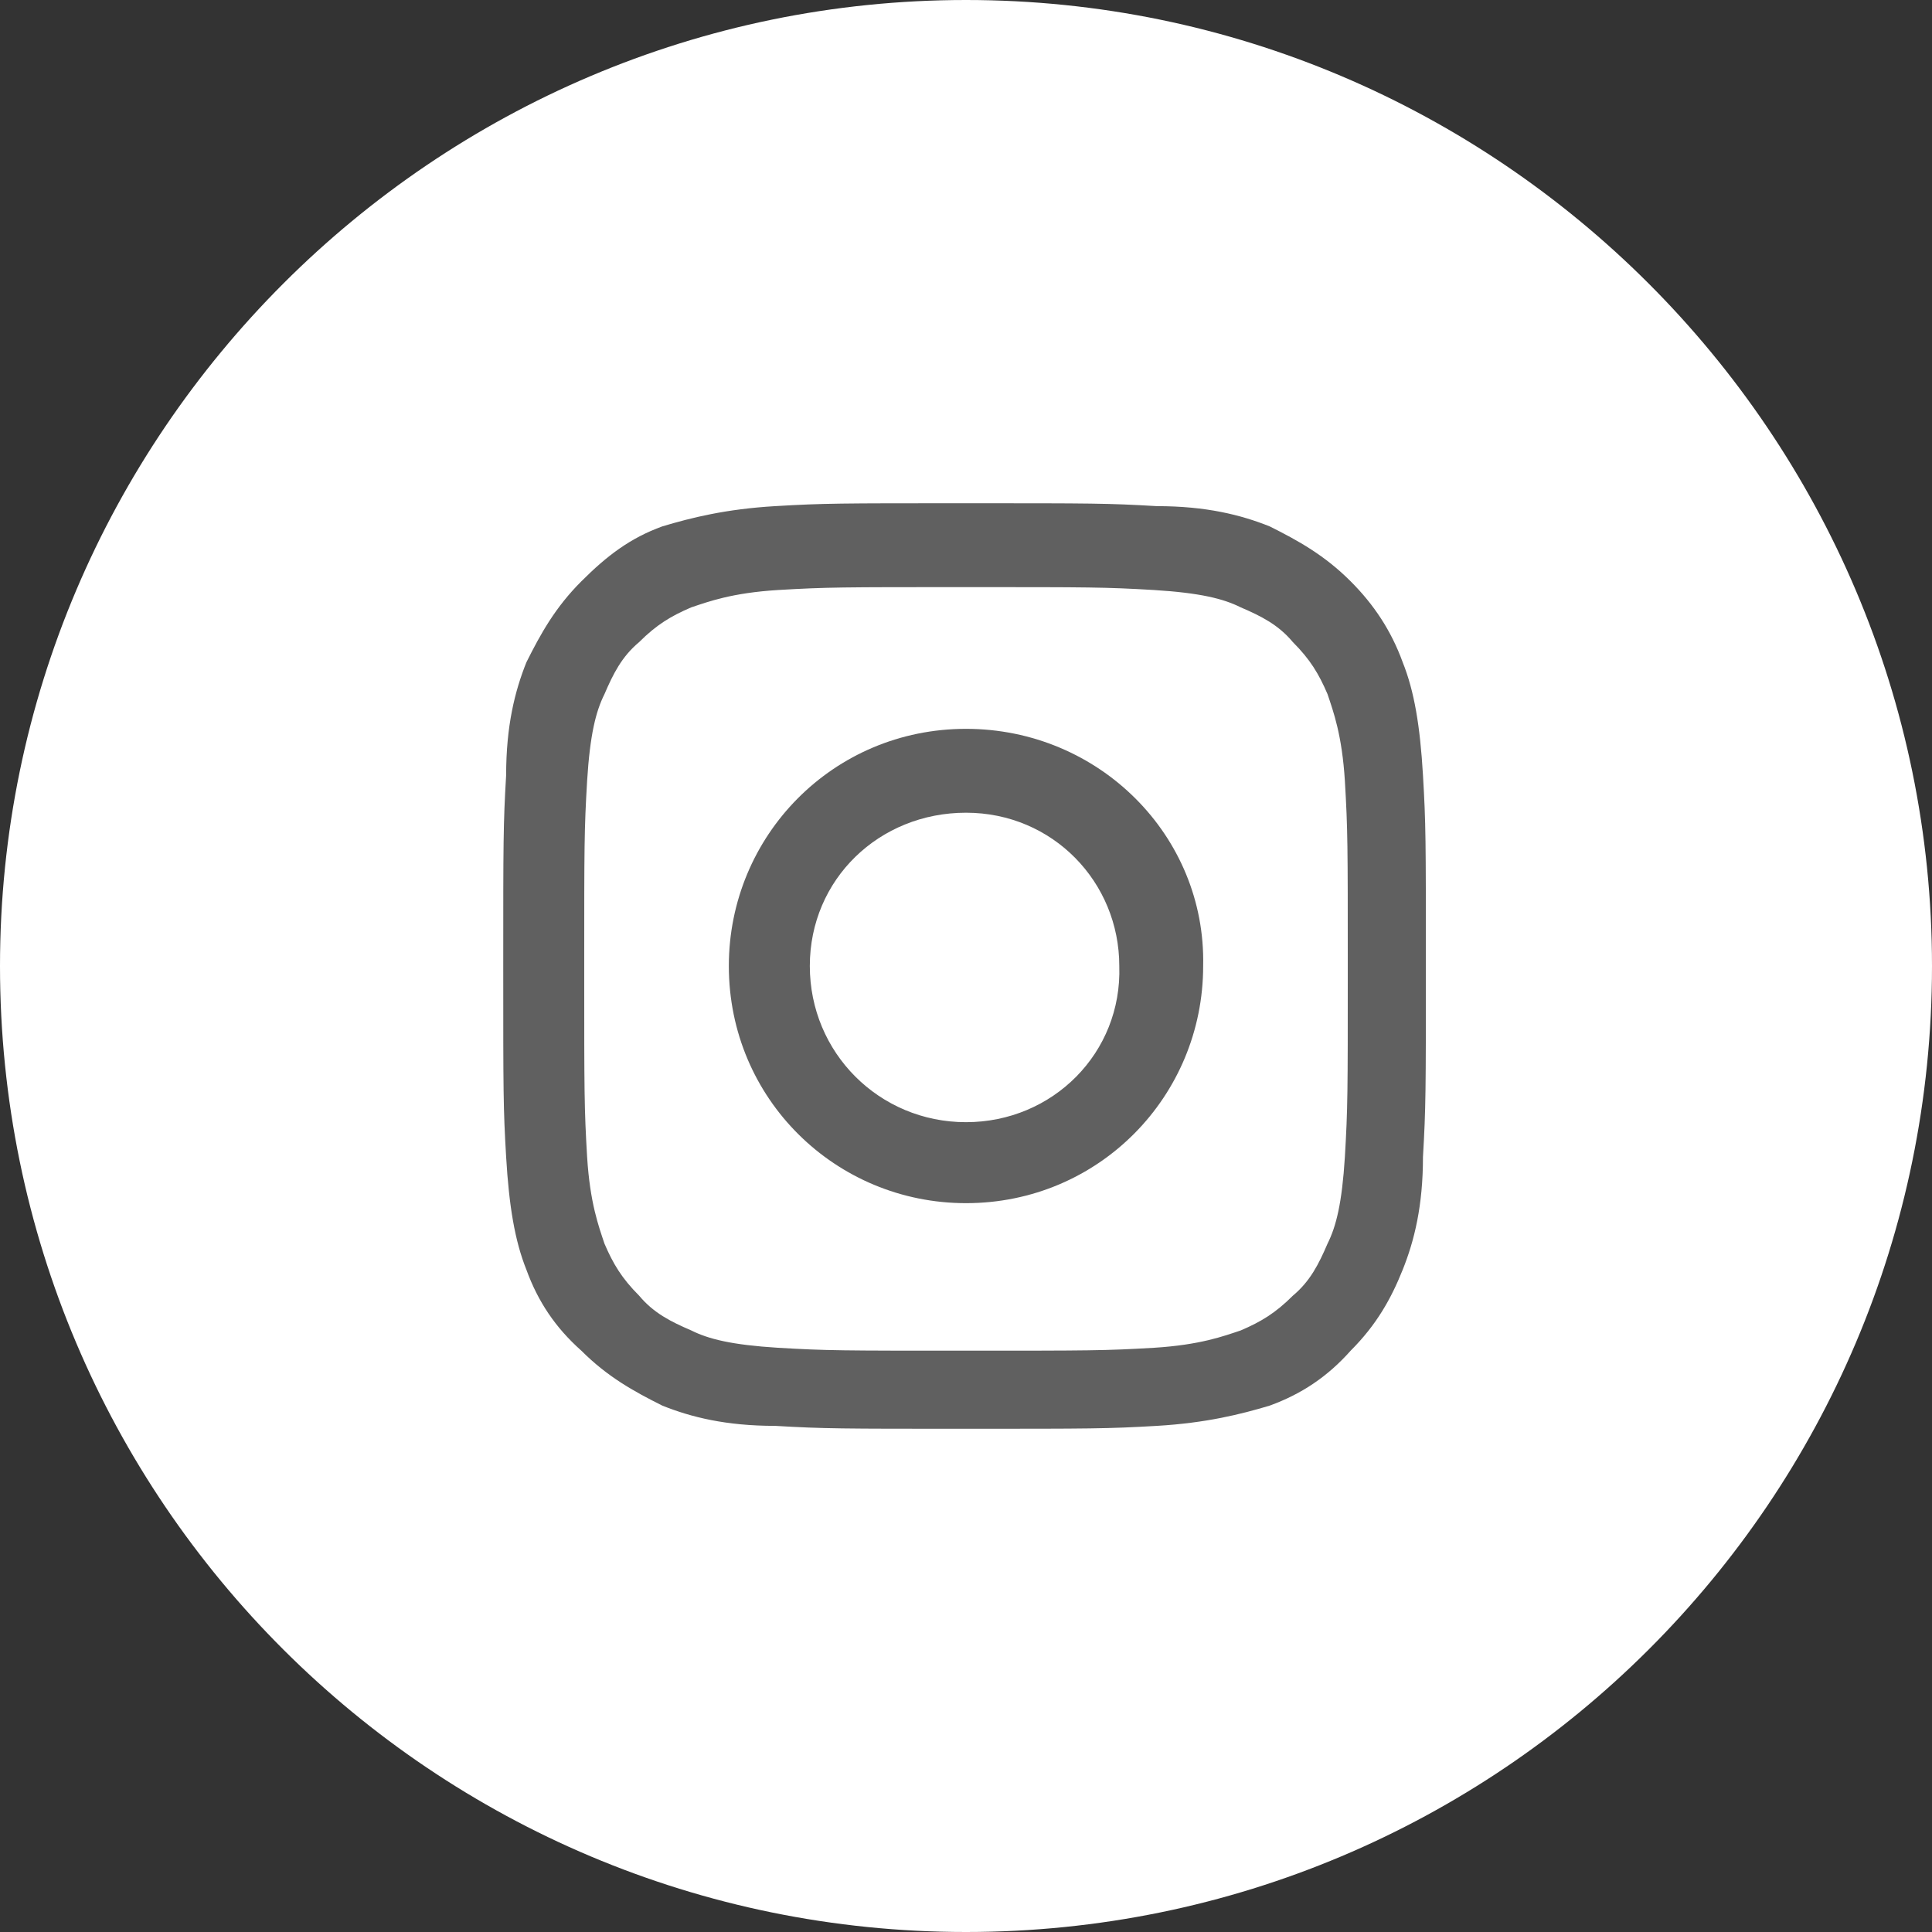
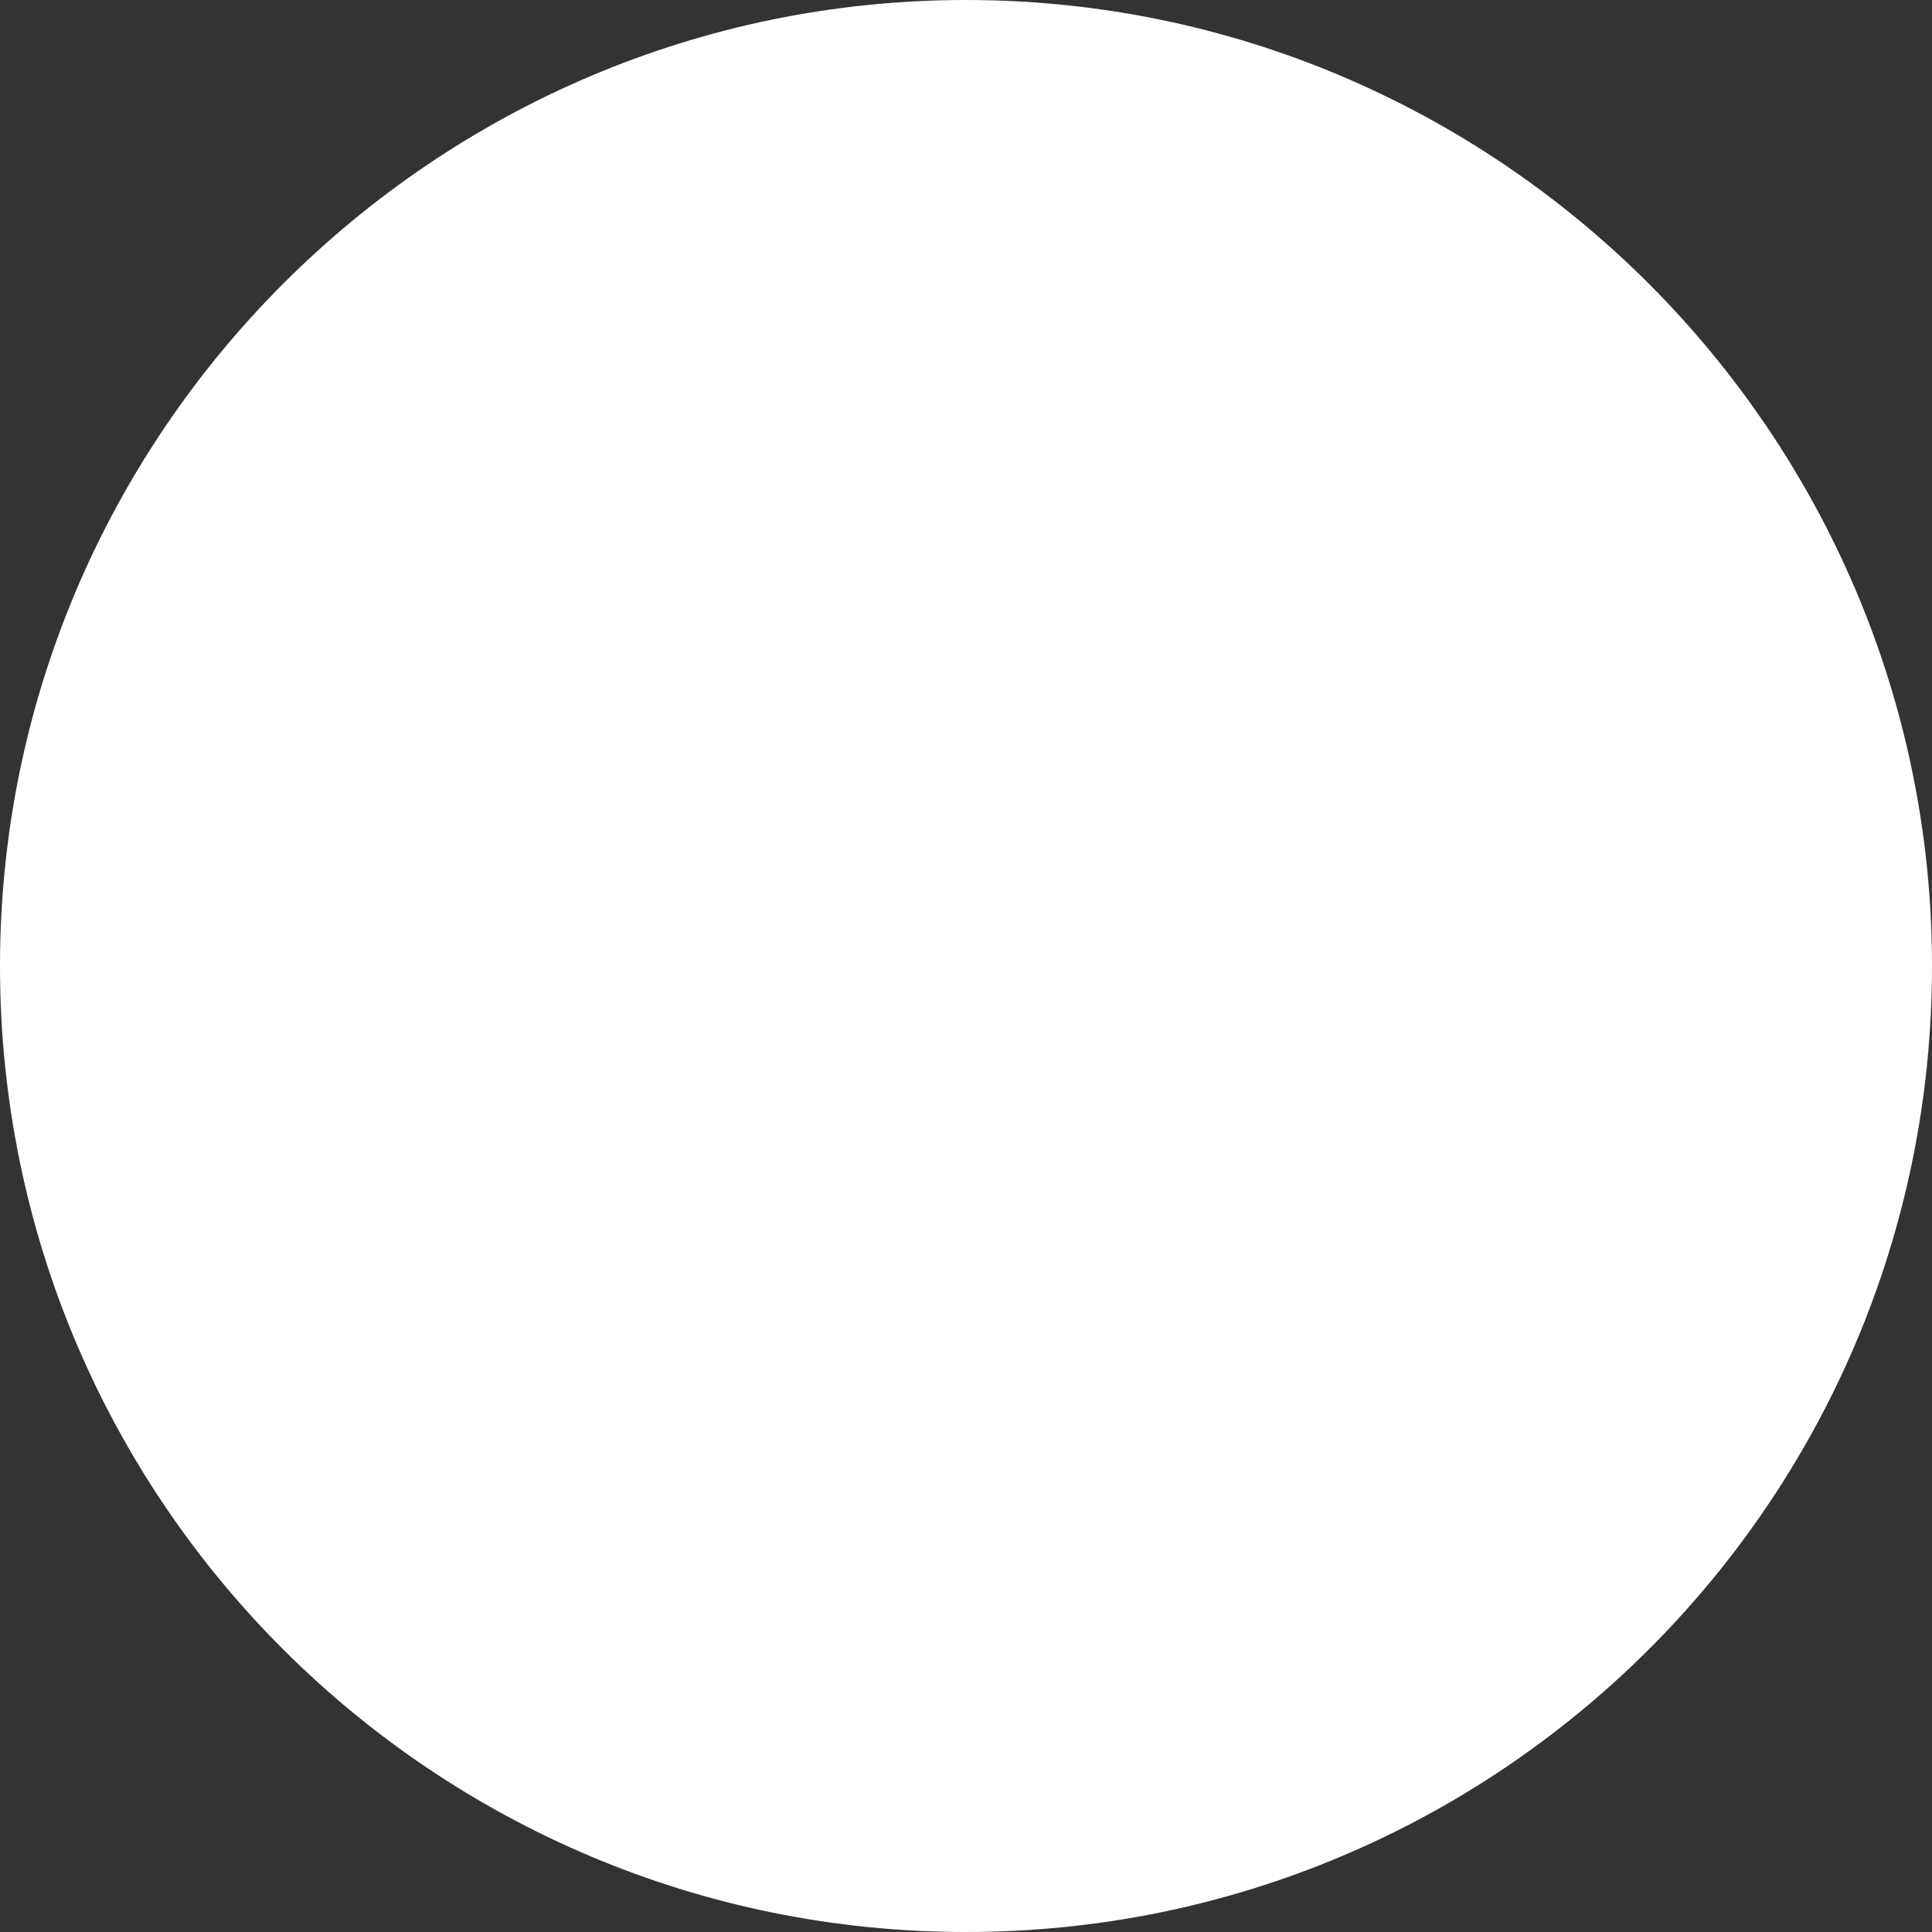
<svg xmlns="http://www.w3.org/2000/svg" version="1.1" id="Layer_1" x="0px" y="0px" viewBox="0 0 66.8 66.8" style="enable-background:new 0 0 66.8 66.8;" xml:space="preserve">
  <rect x="0" y="0" width="66.8" height="66.8" fill="#333333" stroke="none" />
  <style type="text/css">
	.st0{fill:#FFFFFF;}
	.st1{fill:#606060;}
</style>
  <path class="st0" d="M66.8,33.4c0,18.5-15,33.4-33.4,33.4S0,51.9,0,33.4C0,15,15,0,33.4,0S66.8,15,66.8,33.4" />
-   <path class="st1" d="M33.4,20.3c4.3,0,4.8,0,6.5,0.1c1.6,0.1,2.4,0.3,3,0.6c0.7,0.3,1.3,0.6,1.8,1.2c0.6,0.6,0.9,1.1,1.2,1.8  c0.2,0.6,0.5,1.4,0.6,3c0.1,1.7,0.1,2.2,0.1,6.5s0,4.8-0.1,6.5c-0.1,1.6-0.3,2.4-0.6,3c-0.3,0.7-0.6,1.3-1.2,1.8  c-0.6,0.6-1.1,0.9-1.8,1.2c-0.6,0.2-1.4,0.5-3,0.6c-1.7,0.1-2.2,0.1-6.5,0.1s-4.8,0-6.5-0.1c-1.6-0.1-2.4-0.3-3-0.6  c-0.7-0.3-1.3-0.6-1.8-1.2c-0.6-0.6-0.9-1.1-1.2-1.8c-0.2-0.6-0.5-1.4-0.6-3c-0.1-1.7-0.1-2.2-0.1-6.5s0-4.8,0.1-6.5  c0.1-1.6,0.3-2.4,0.6-3c0.3-0.7,0.6-1.3,1.2-1.8c0.6-0.6,1.1-0.9,1.8-1.2c0.6-0.2,1.4-0.5,3-0.6C28.6,20.3,29.1,20.3,33.4,20.3   M33.4,17.4c-4.4,0-4.9,0-6.6,0.1s-2.9,0.4-3.9,0.7c-1.1,0.4-1.9,1-2.8,1.9s-1.4,1.8-1.9,2.8c-0.4,1-0.7,2.2-0.7,3.9  c-0.1,1.7-0.1,2.3-0.1,6.6c0,4.4,0,4.9,0.1,6.6c0.1,1.7,0.3,2.9,0.7,3.9c0.4,1.1,1,2,1.9,2.8c0.9,0.9,1.8,1.4,2.8,1.9  c1,0.4,2.2,0.7,3.9,0.7c1.7,0.1,2.3,0.1,6.6,0.1s4.9,0,6.6-0.1c1.7-0.1,2.9-0.4,3.9-0.7c1.1-0.4,2-1,2.8-1.9  c0.9-0.9,1.4-1.8,1.8-2.8c0.4-1,0.7-2.2,0.7-3.9c0.1-1.7,0.1-2.3,0.1-6.6c0-4.4,0-4.9-0.1-6.6s-0.3-2.9-0.7-3.9  c-0.4-1.1-1-2-1.8-2.8c-0.9-0.9-1.8-1.4-2.8-1.9c-1-0.4-2.2-0.7-3.9-0.7C38.3,17.4,37.8,17.4,33.4,17.4" />
-   <path class="st1" d="M33.4,25.2c-4.6,0-8.2,3.7-8.2,8.2c0,4.6,3.7,8.2,8.2,8.2c4.6,0,8.2-3.7,8.2-8.2C41.7,28.9,38,25.2,33.4,25.2   M33.4,38.8c-3,0-5.4-2.4-5.4-5.4s2.4-5.3,5.4-5.3s5.3,2.4,5.3,5.3C38.8,36.4,36.4,38.8,33.4,38.8" />
</svg>